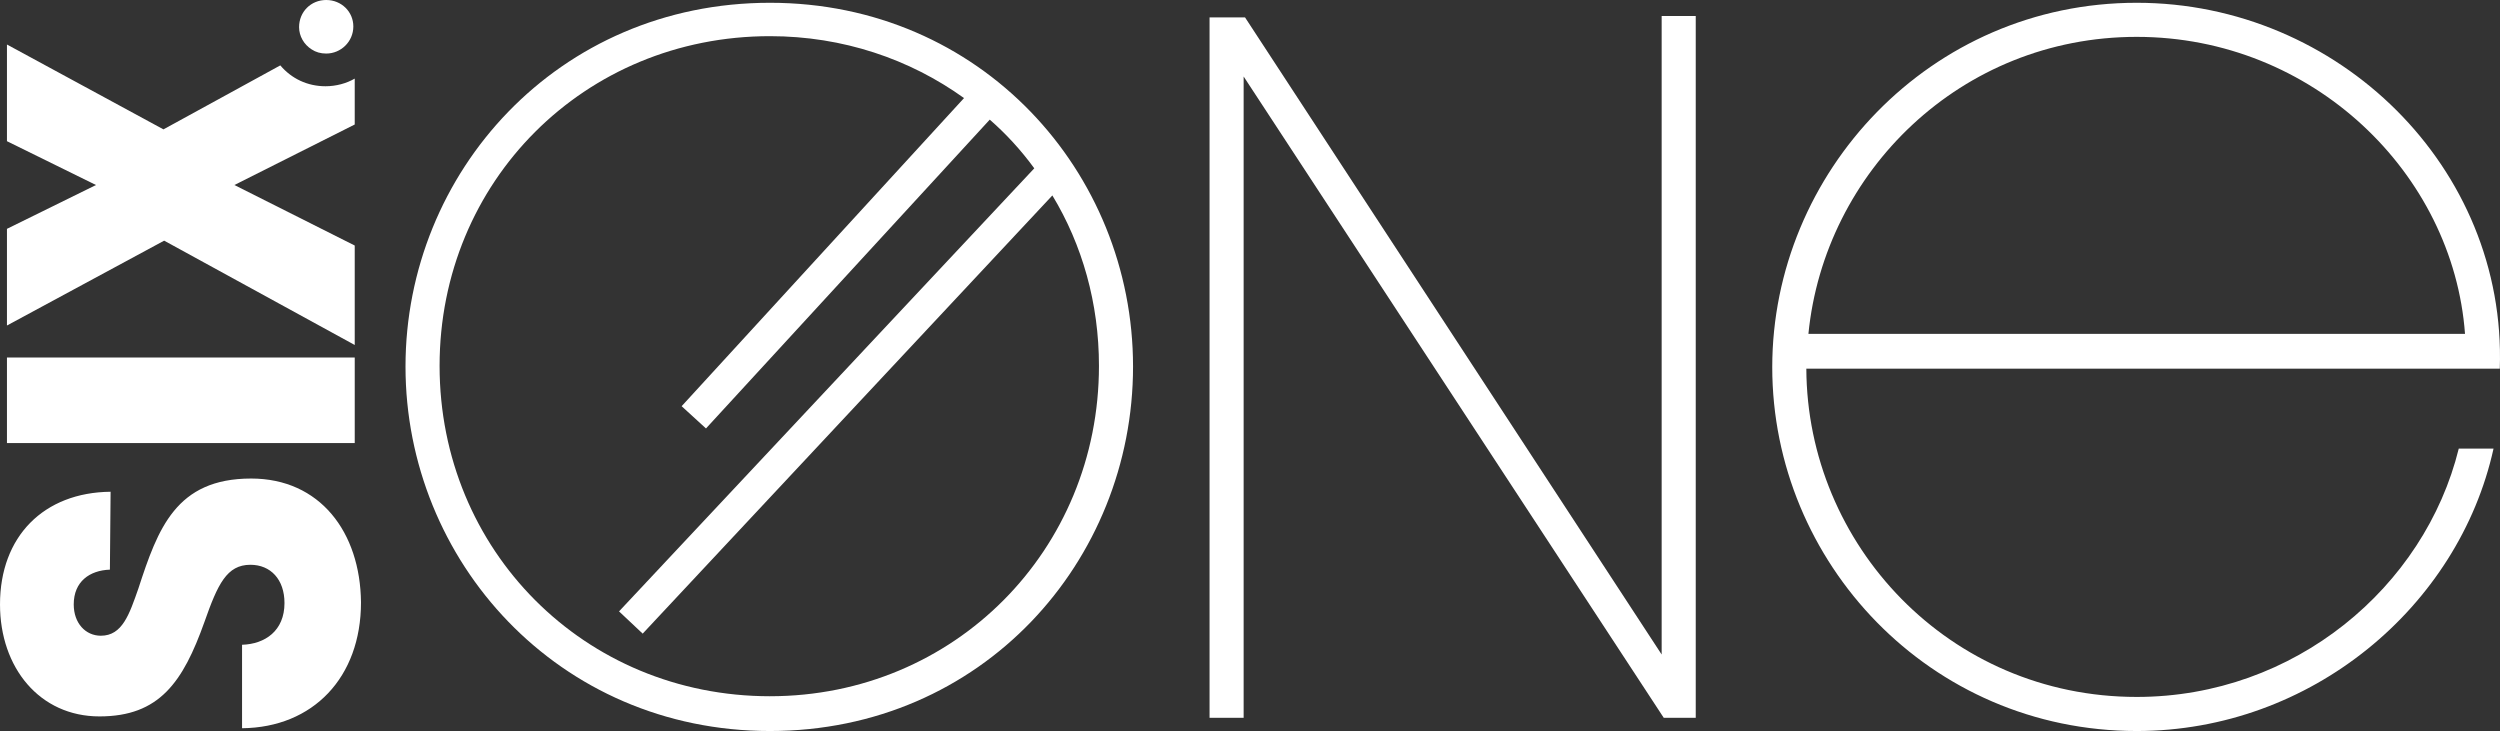
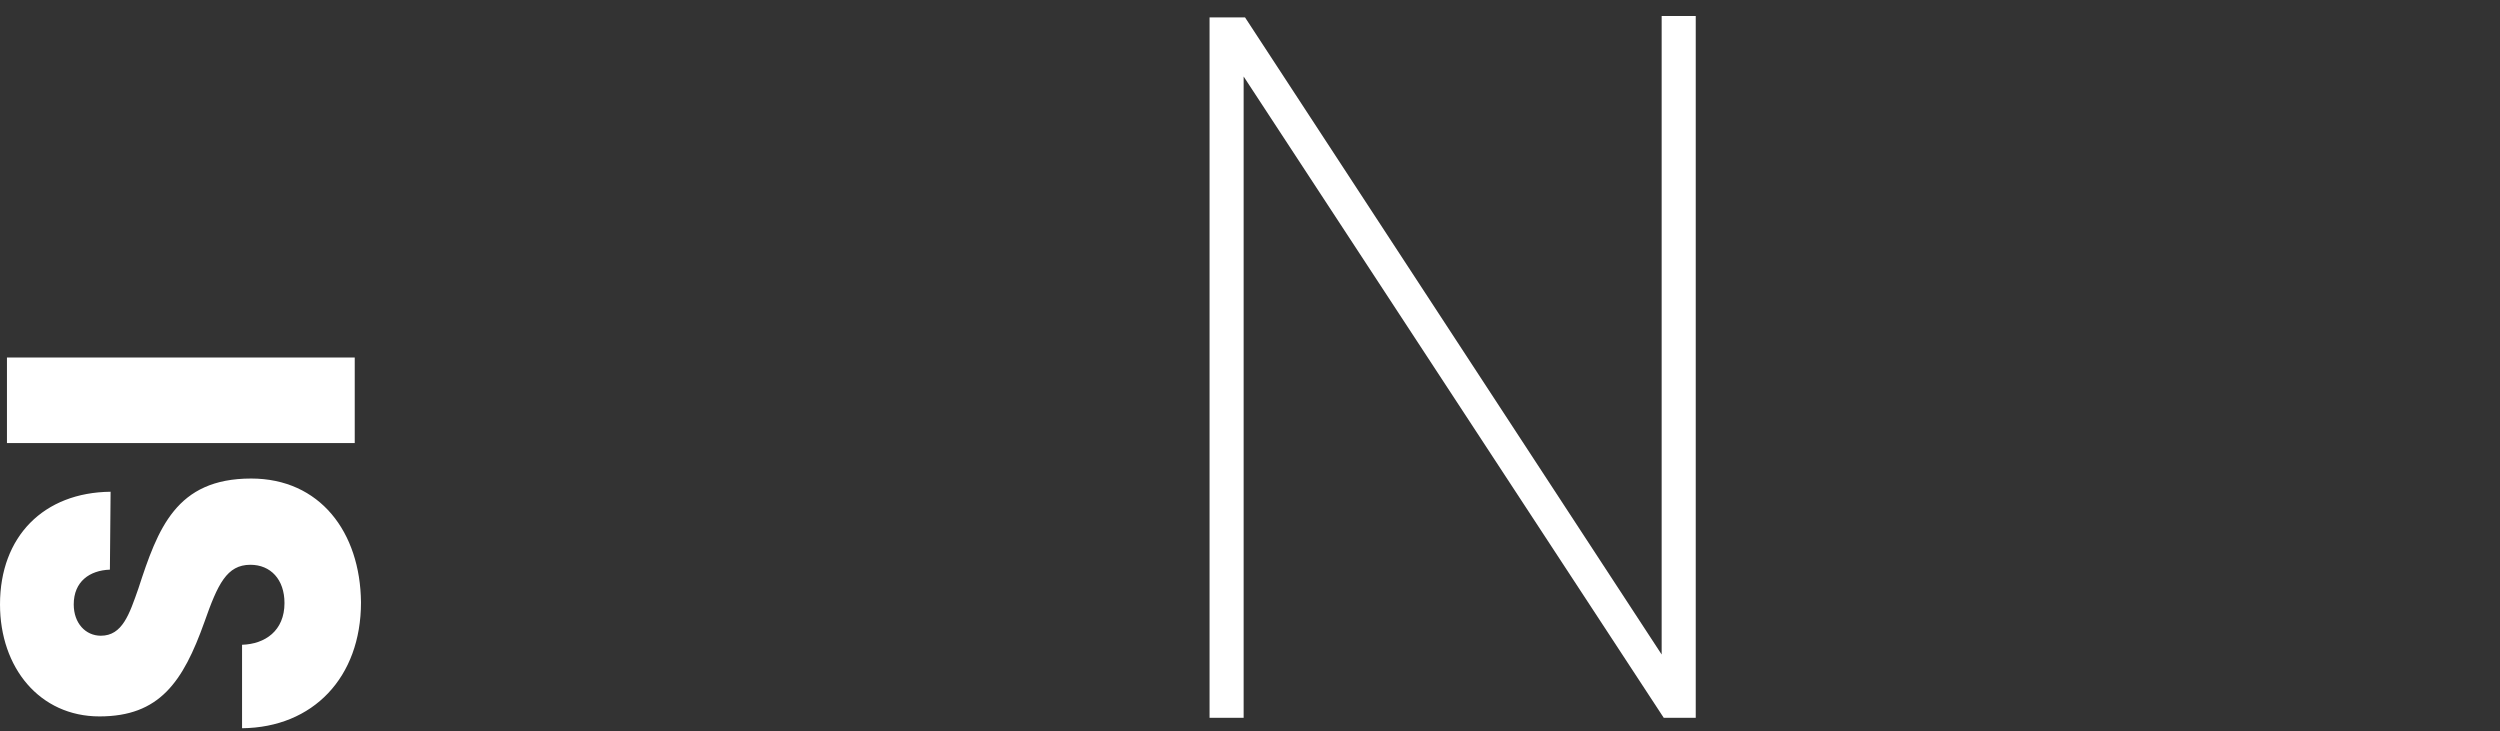
<svg xmlns="http://www.w3.org/2000/svg" id="Layer_2" data-name="Layer 2" viewBox="0 0 359.43 105.1">
  <rect x="0" y="0" width="359.43" height="105.1" fill="#333333" stroke="none" />
  <defs>
    <style>      .cls-1 {        fill: #fff;        stroke-width: 0px;      }    </style>
  </defs>
  <g id="Layer_1-2" data-name="Layer 1">
    <g>
      <path class="cls-1" d="M36.1,68.8c-10.8,0-13.4,7.2-16.2,15.8-1.3,3.7-2.3,6.8-5.4,6.8-2.2,0-3.9-1.8-3.9-4.5,0-3.3,2.3-4.9,5.2-5l.1-11.2c-9.6.1-15.9,6.4-15.9,16.2,0,9.1,5.7,16.1,14.3,16.1s12-4.9,15.1-13.6c1.9-5.4,3.2-8.2,6.6-8.2,2.9,0,4.9,2.1,4.9,5.5,0,4-2.8,5.9-6.1,6v12c10.2-.1,17.1-7.3,17.1-18.1-.1-10.1-5.9-17.8-15.8-17.8" />
      <rect class="cls-1" x="1" y="51.4" width="50" height="12.3" />
-       <path class="cls-1" d="M110.7.4c-30.5,0-52.4,24.4-52.4,52.3s21.9,52.4,52.4,52.4,52.2-24.4,52.2-52.4c0-28-21.9-52.3-52.2-52.3M110.7,100.1c-26.7,0-47.5-21-47.5-47.5S84,5.2,110.7,5.2c10.5,0,20.1,3.3,27.9,8.9h0l-40.6,44.3,3.5,3.2,40.8-44.4h0c2.4,2.1,4.5,4.4,6.4,7l-59.7,63.7,3.4,3.2,58.9-63h0c4.3,7.1,6.7,15.5,6.7,24.5,0,26.5-20.8,47.5-47.3,47.5" />
      <polygon class="cls-1" points="238.9 94.1 179 2.5 173.9 2.5 173.9 103.2 178.8 103.2 178.8 11 239.2 103.2 243.8 103.2 243.8 2.3 238.9 2.3 238.9 94.1" />
-       <path class="cls-1" d="M307.2.4c-29.7,0-52.4,24.4-52.4,52.4s22.6,52.3,52.4,52.3c25.1,0,46.3-17.9,51.3-40.6h-5c-4.9,19.9-23.6,35.7-46.3,35.7-27,0-47.4-21.9-47.5-47.2h99.7c1-28.9-23.2-52.6-52.2-52.6M260,48c2.3-23.3,21.9-42.7,47.2-42.7s45.5,19.6,47.2,42.7h-94.4Z" />
-       <path class="cls-1" d="M51,49.6v-14.3l-17.3-8.7,17.3-8.7v-6.6c-1.2.7-2.7,1.1-4.2,1.1-2.6,0-4.9-1.1-6.5-3l-16.8,9.2L1,6.4v13.9l12.8,6.3L1,32.9v13.9l22.6-12.2,27.4,15Z" />
-       <path class="cls-1" d="M44.8,7.1c.6.4,1.3.6,2.1.6,2.1,0,3.9-1.7,3.9-3.9h0c0-2.1-1.7-3.8-3.9-3.8s-3.9,1.7-3.9,3.9c0,1.3.7,2.5,1.8,3.2" />
    </g>
  </g>
</svg>